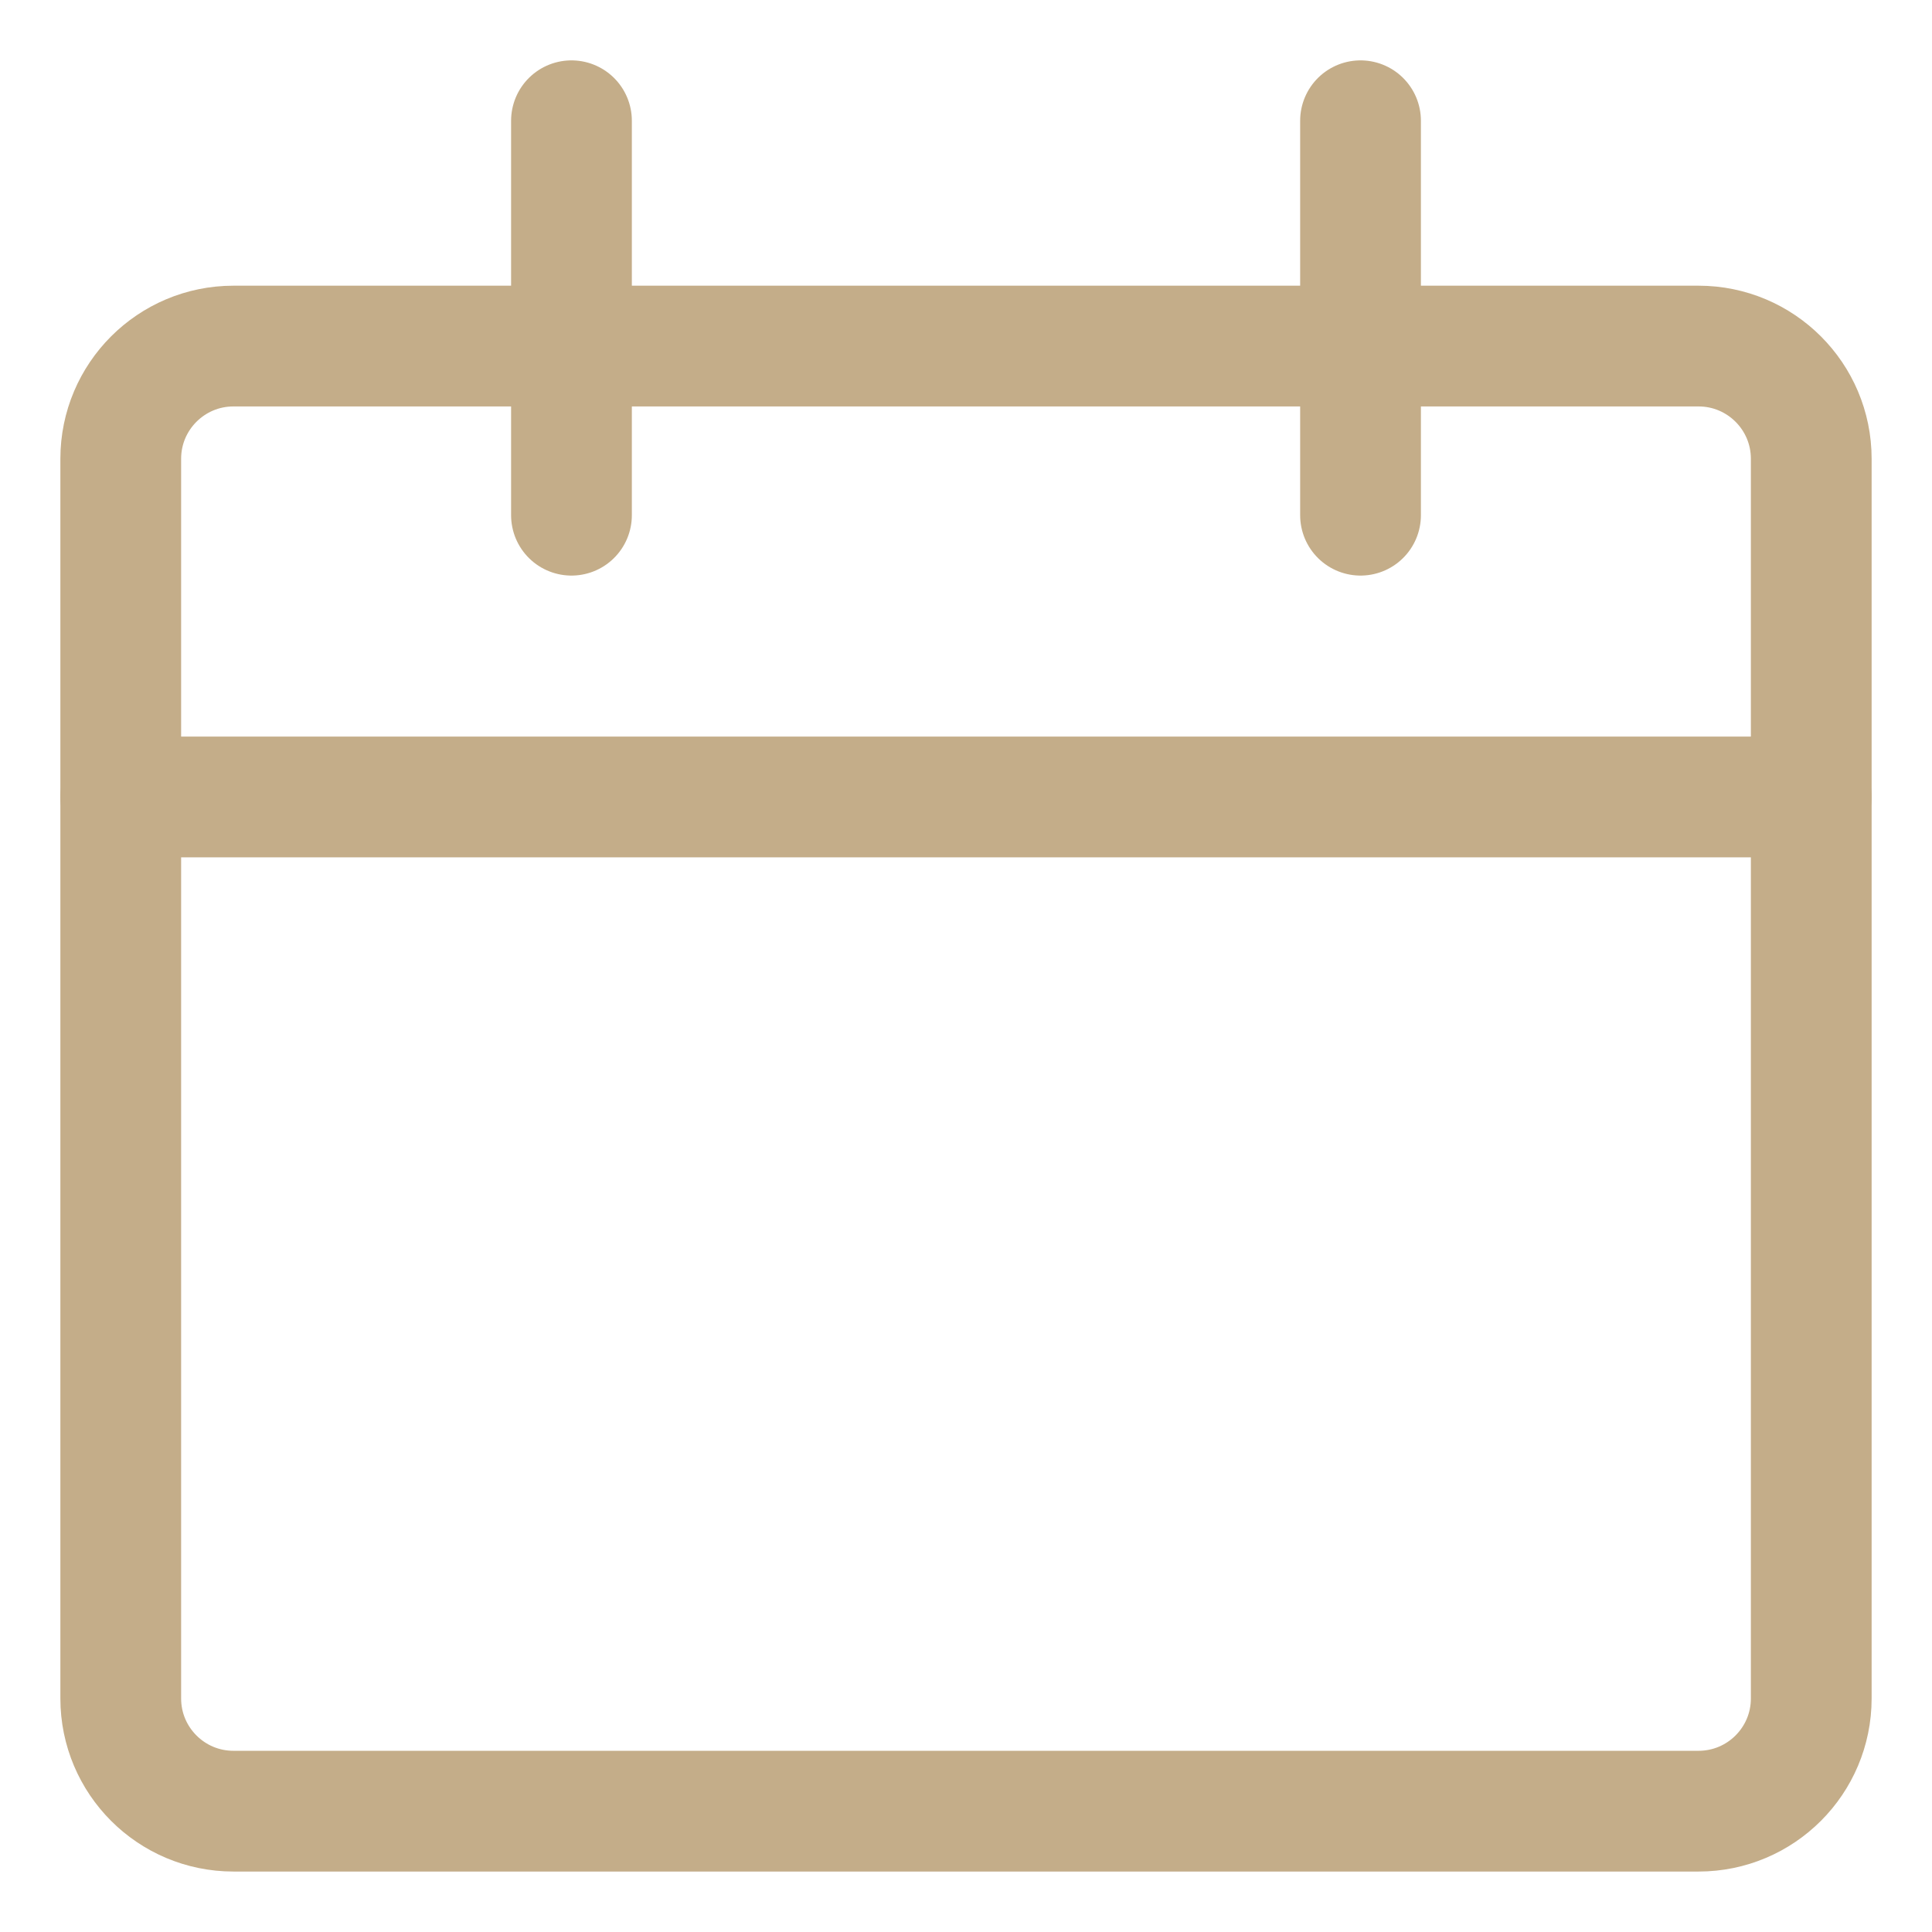
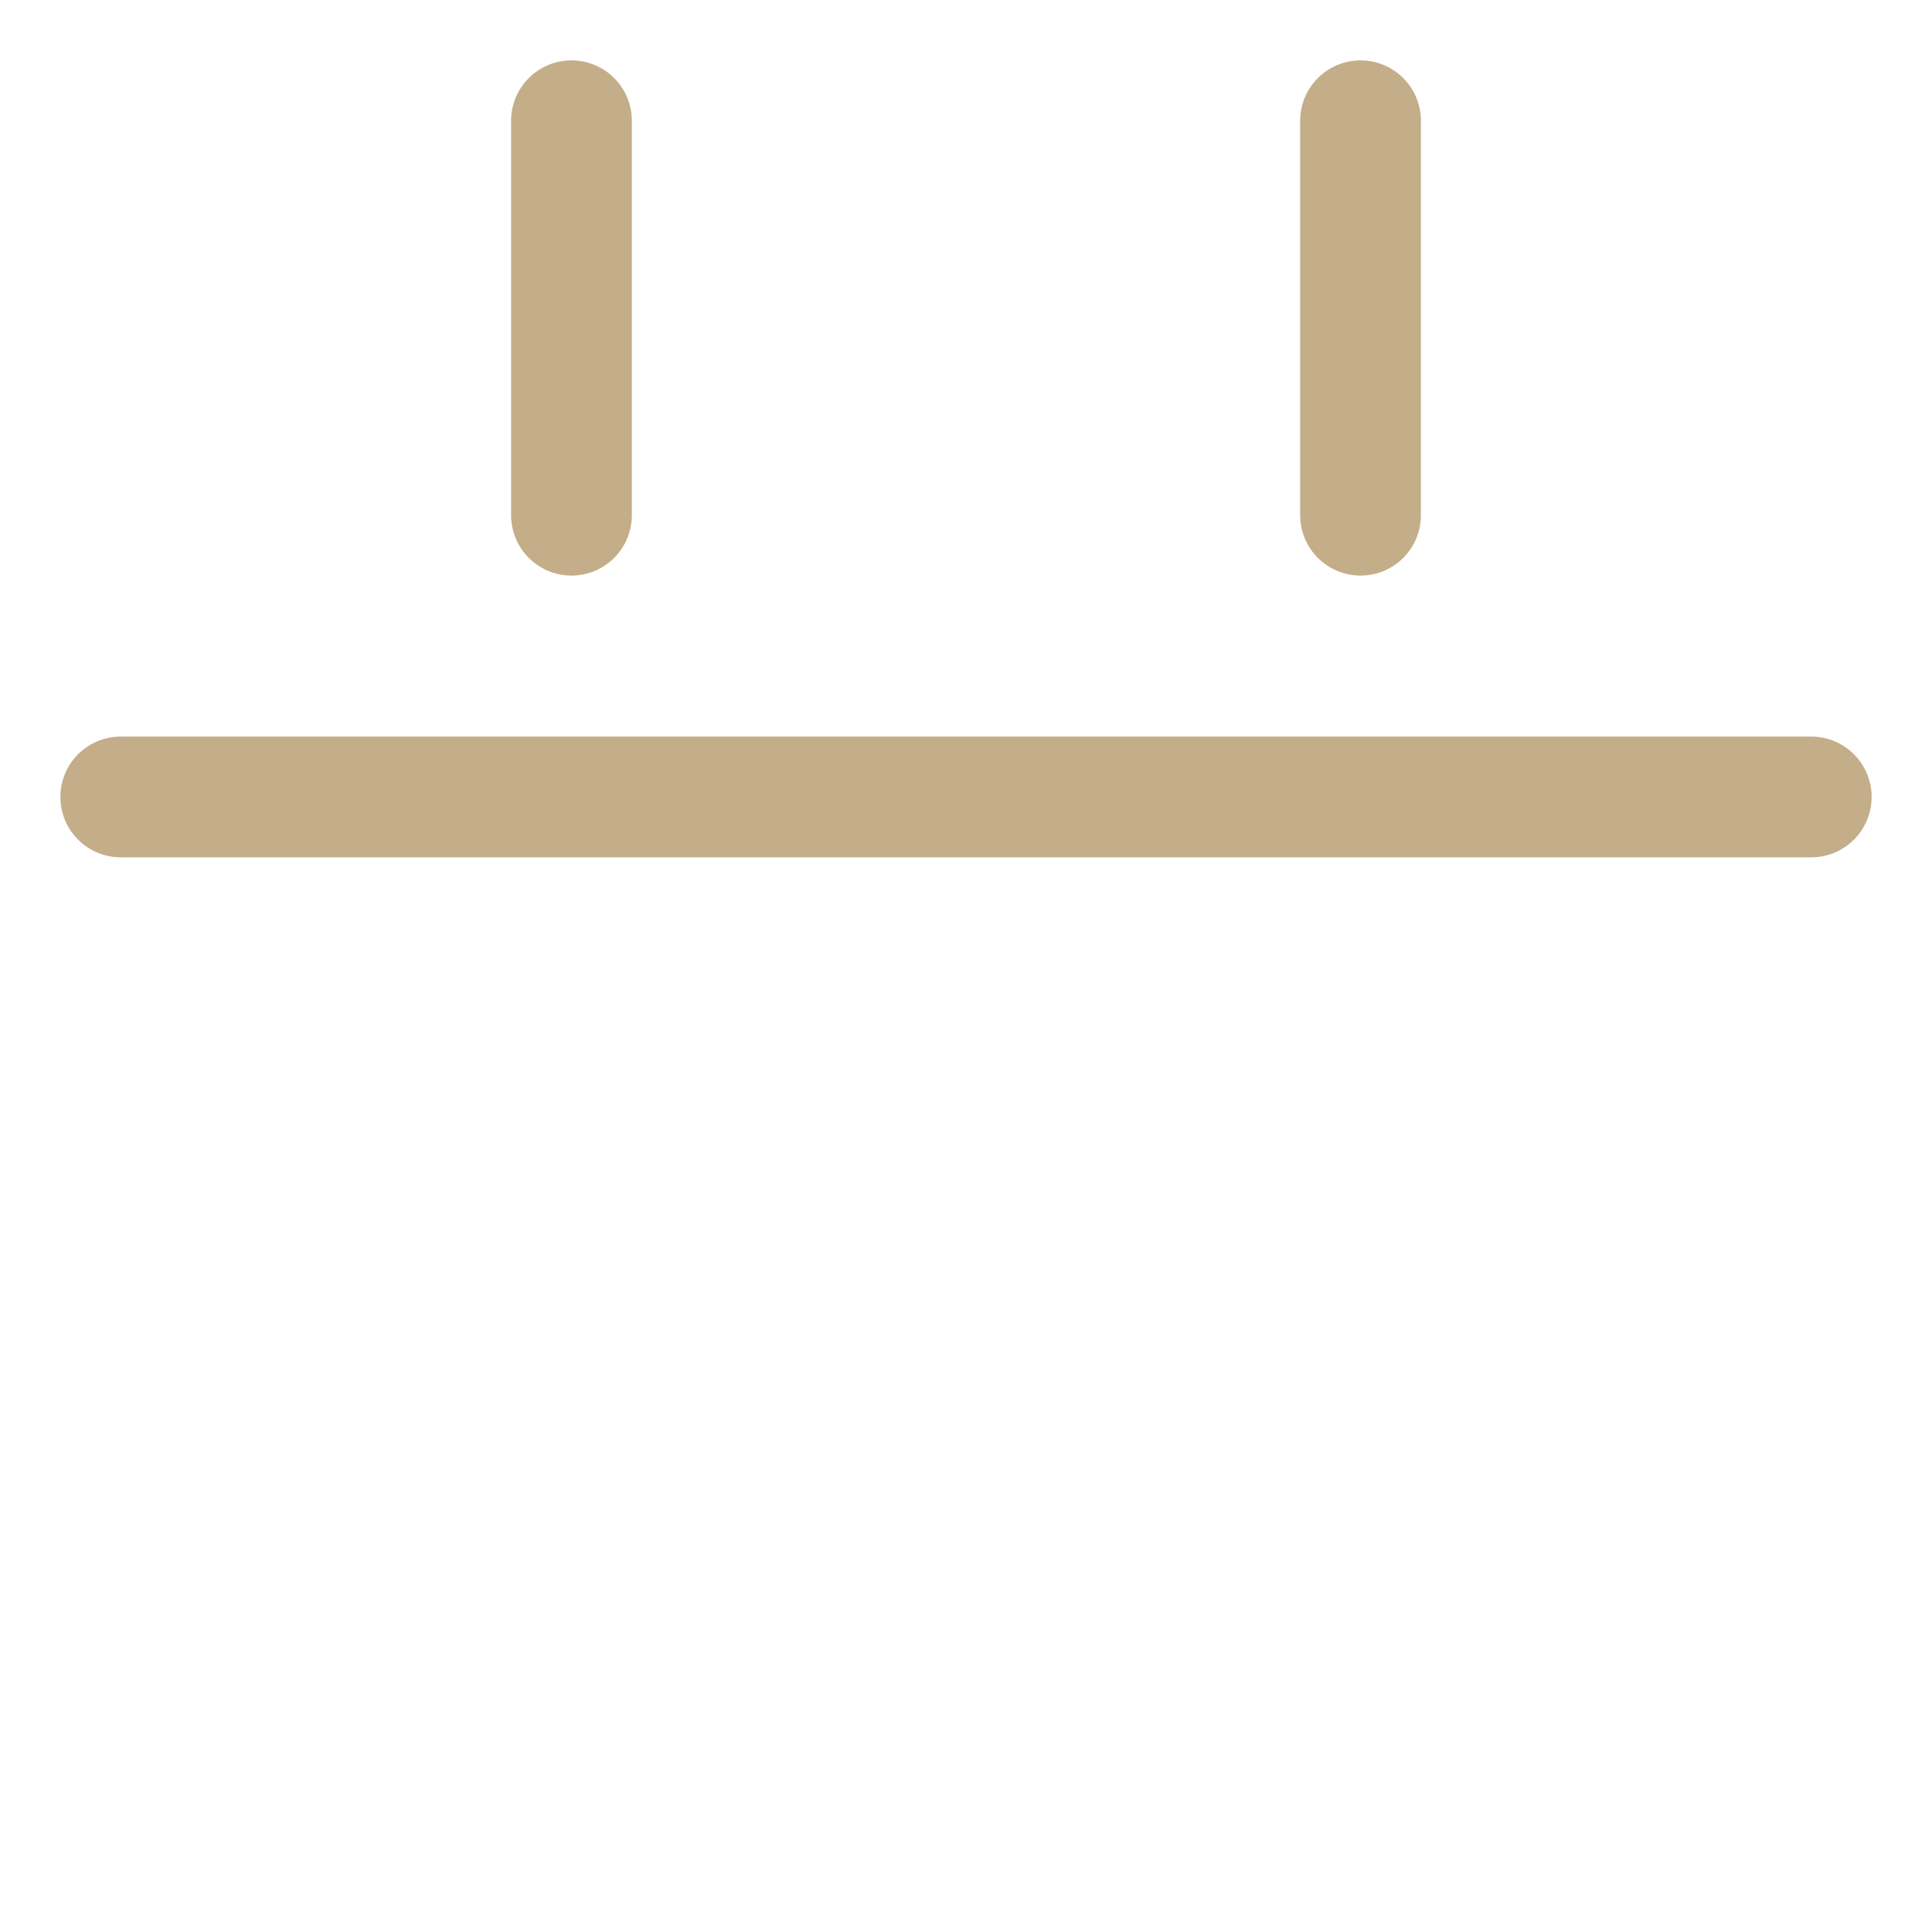
<svg xmlns="http://www.w3.org/2000/svg" width="24" height="24" viewBox="0 0 24 24" fill="none">
-   <path d="M21.1 4.299H2.9C2.127 4.299 1.5 4.926 1.5 5.699V21.099C1.5 21.872 2.127 22.499 2.9 22.499H21.1C21.873 22.499 22.5 21.872 22.5 21.099V5.699C22.5 4.926 21.873 4.299 21.1 4.299Z" stroke="#C4AD89" stroke-width="1.5" stroke-linecap="round" stroke-linejoin="round" />
  <path d="M1.5 9.9H22.5" stroke="#C4AD89" stroke-width="1.5" stroke-linecap="round" stroke-linejoin="round" />
  <path d="M7.099 6.4V1.5" stroke="#C4AD89" stroke-width="1.5" stroke-linecap="round" stroke-linejoin="round" />
  <path d="M16.901 6.4V1.5" stroke="#C4AD89" stroke-width="1.5" stroke-linecap="round" stroke-linejoin="round" />
</svg>